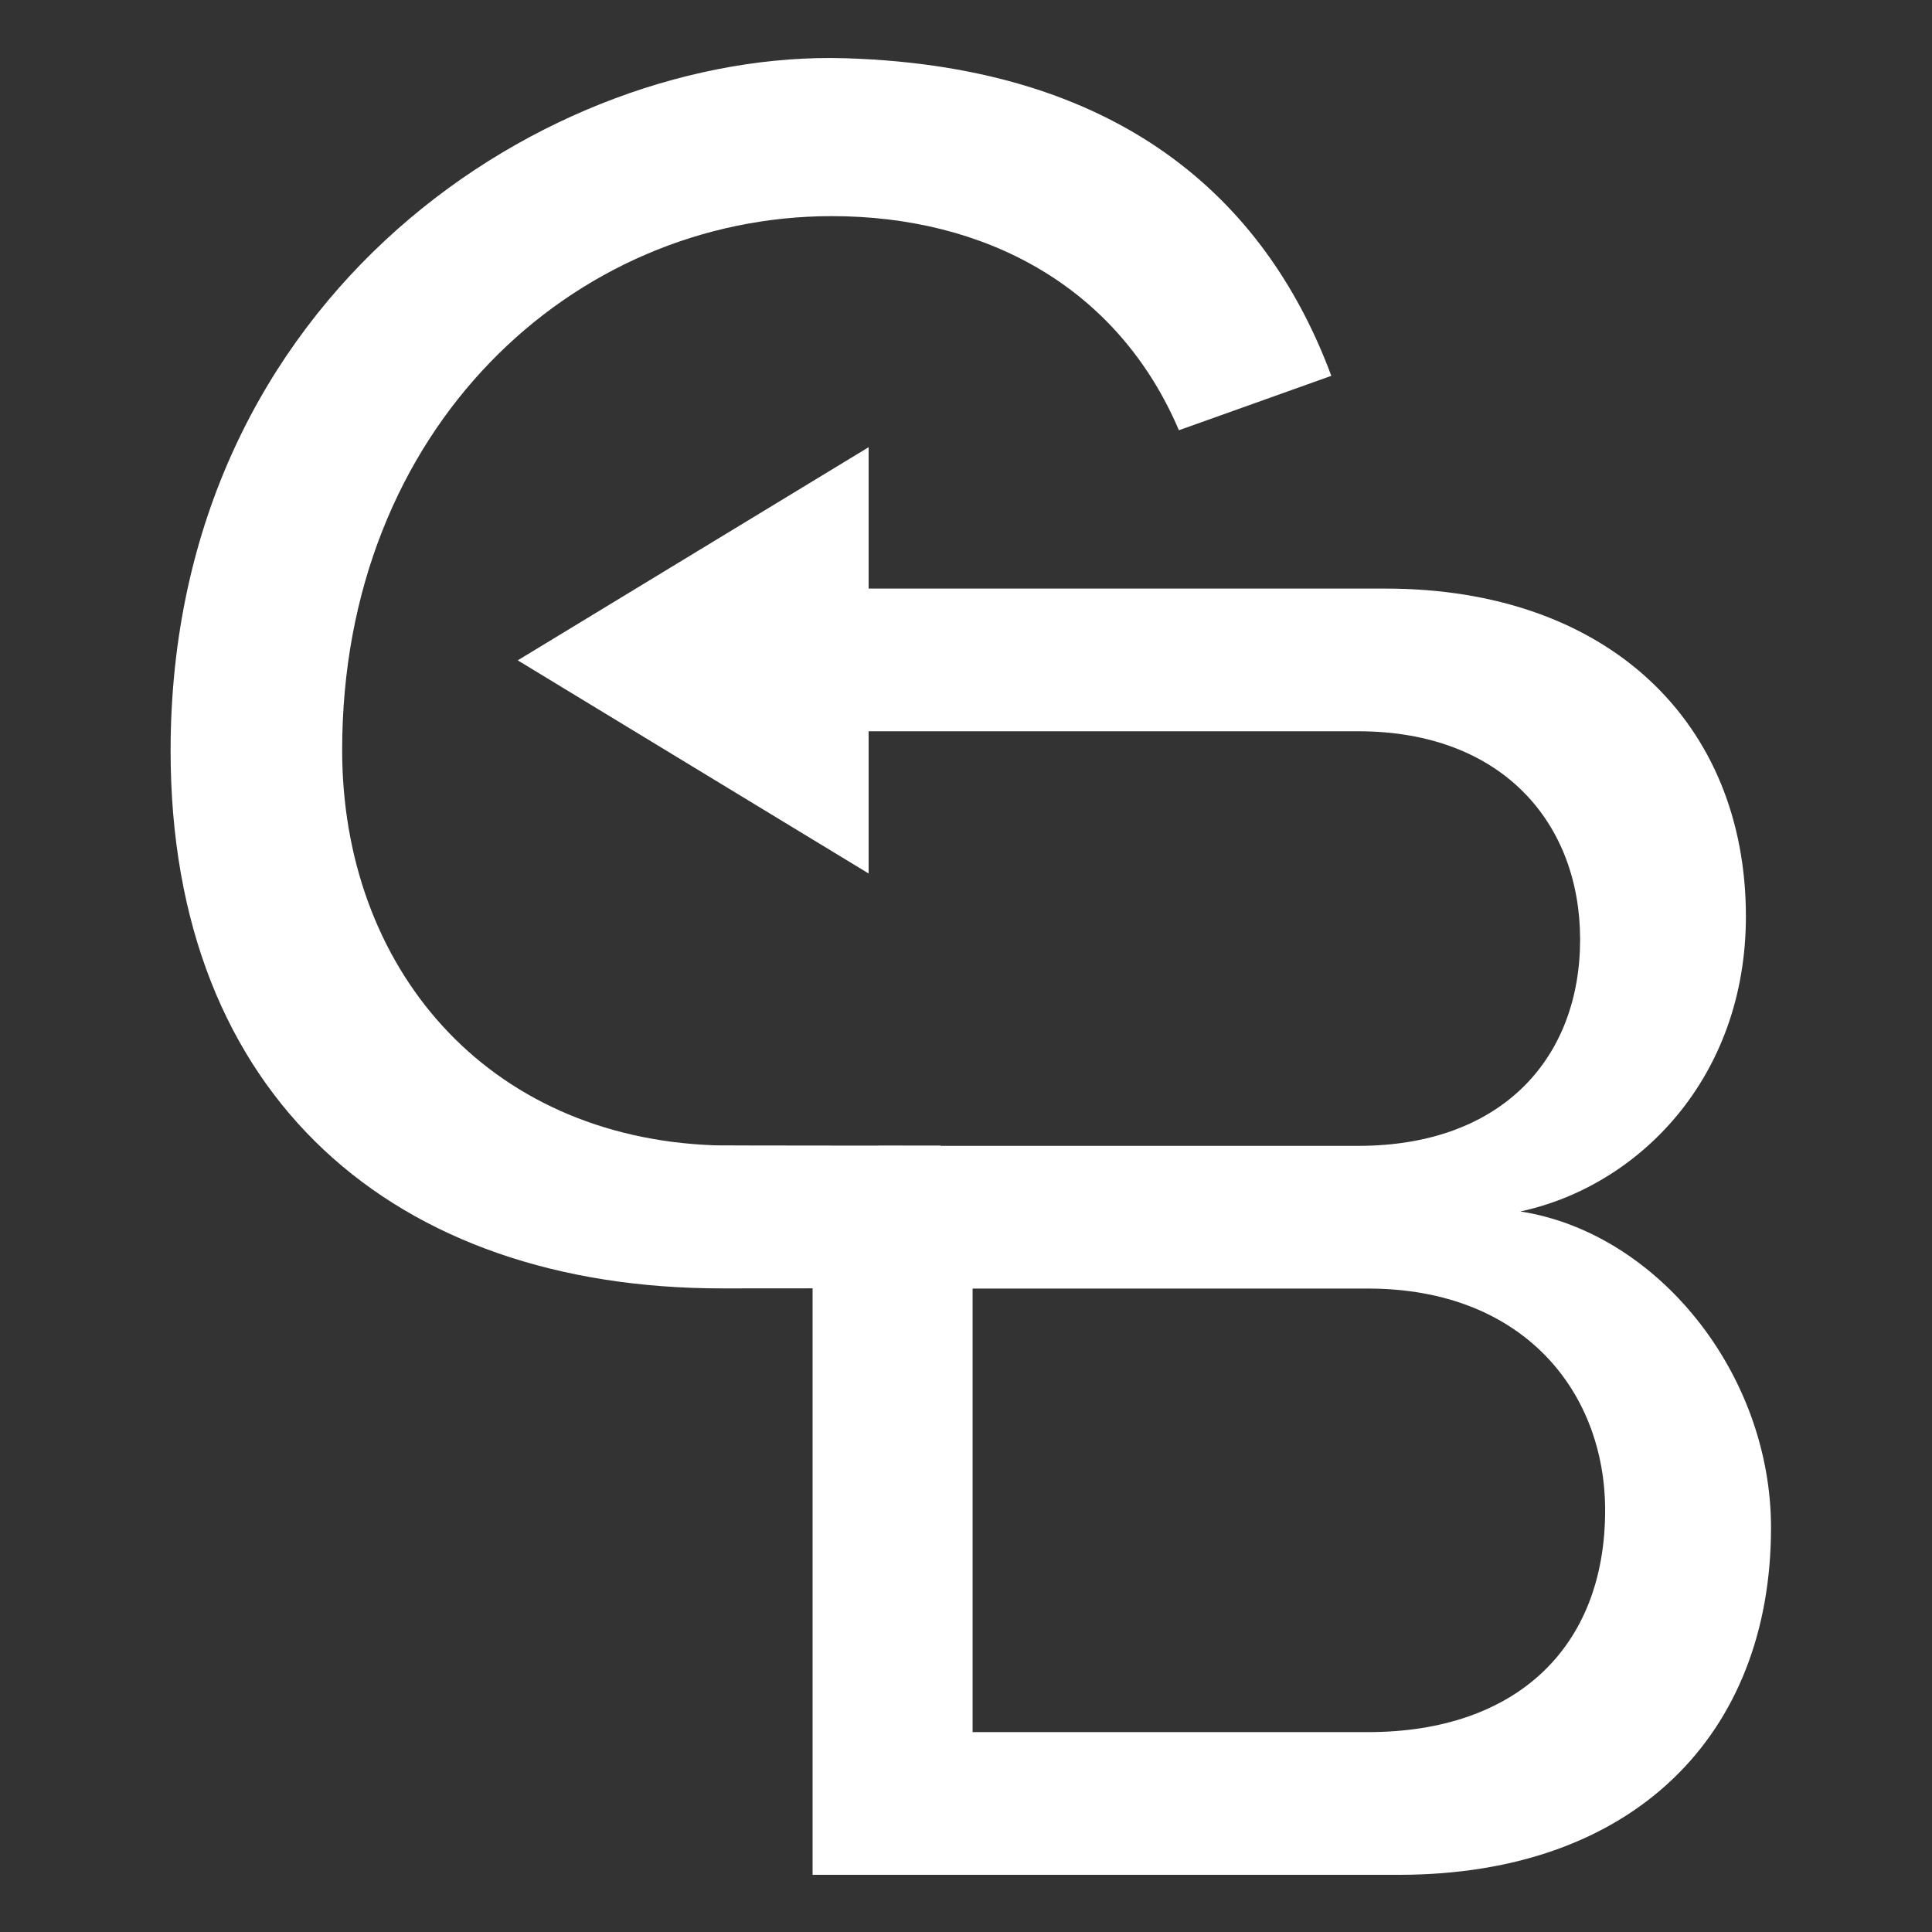
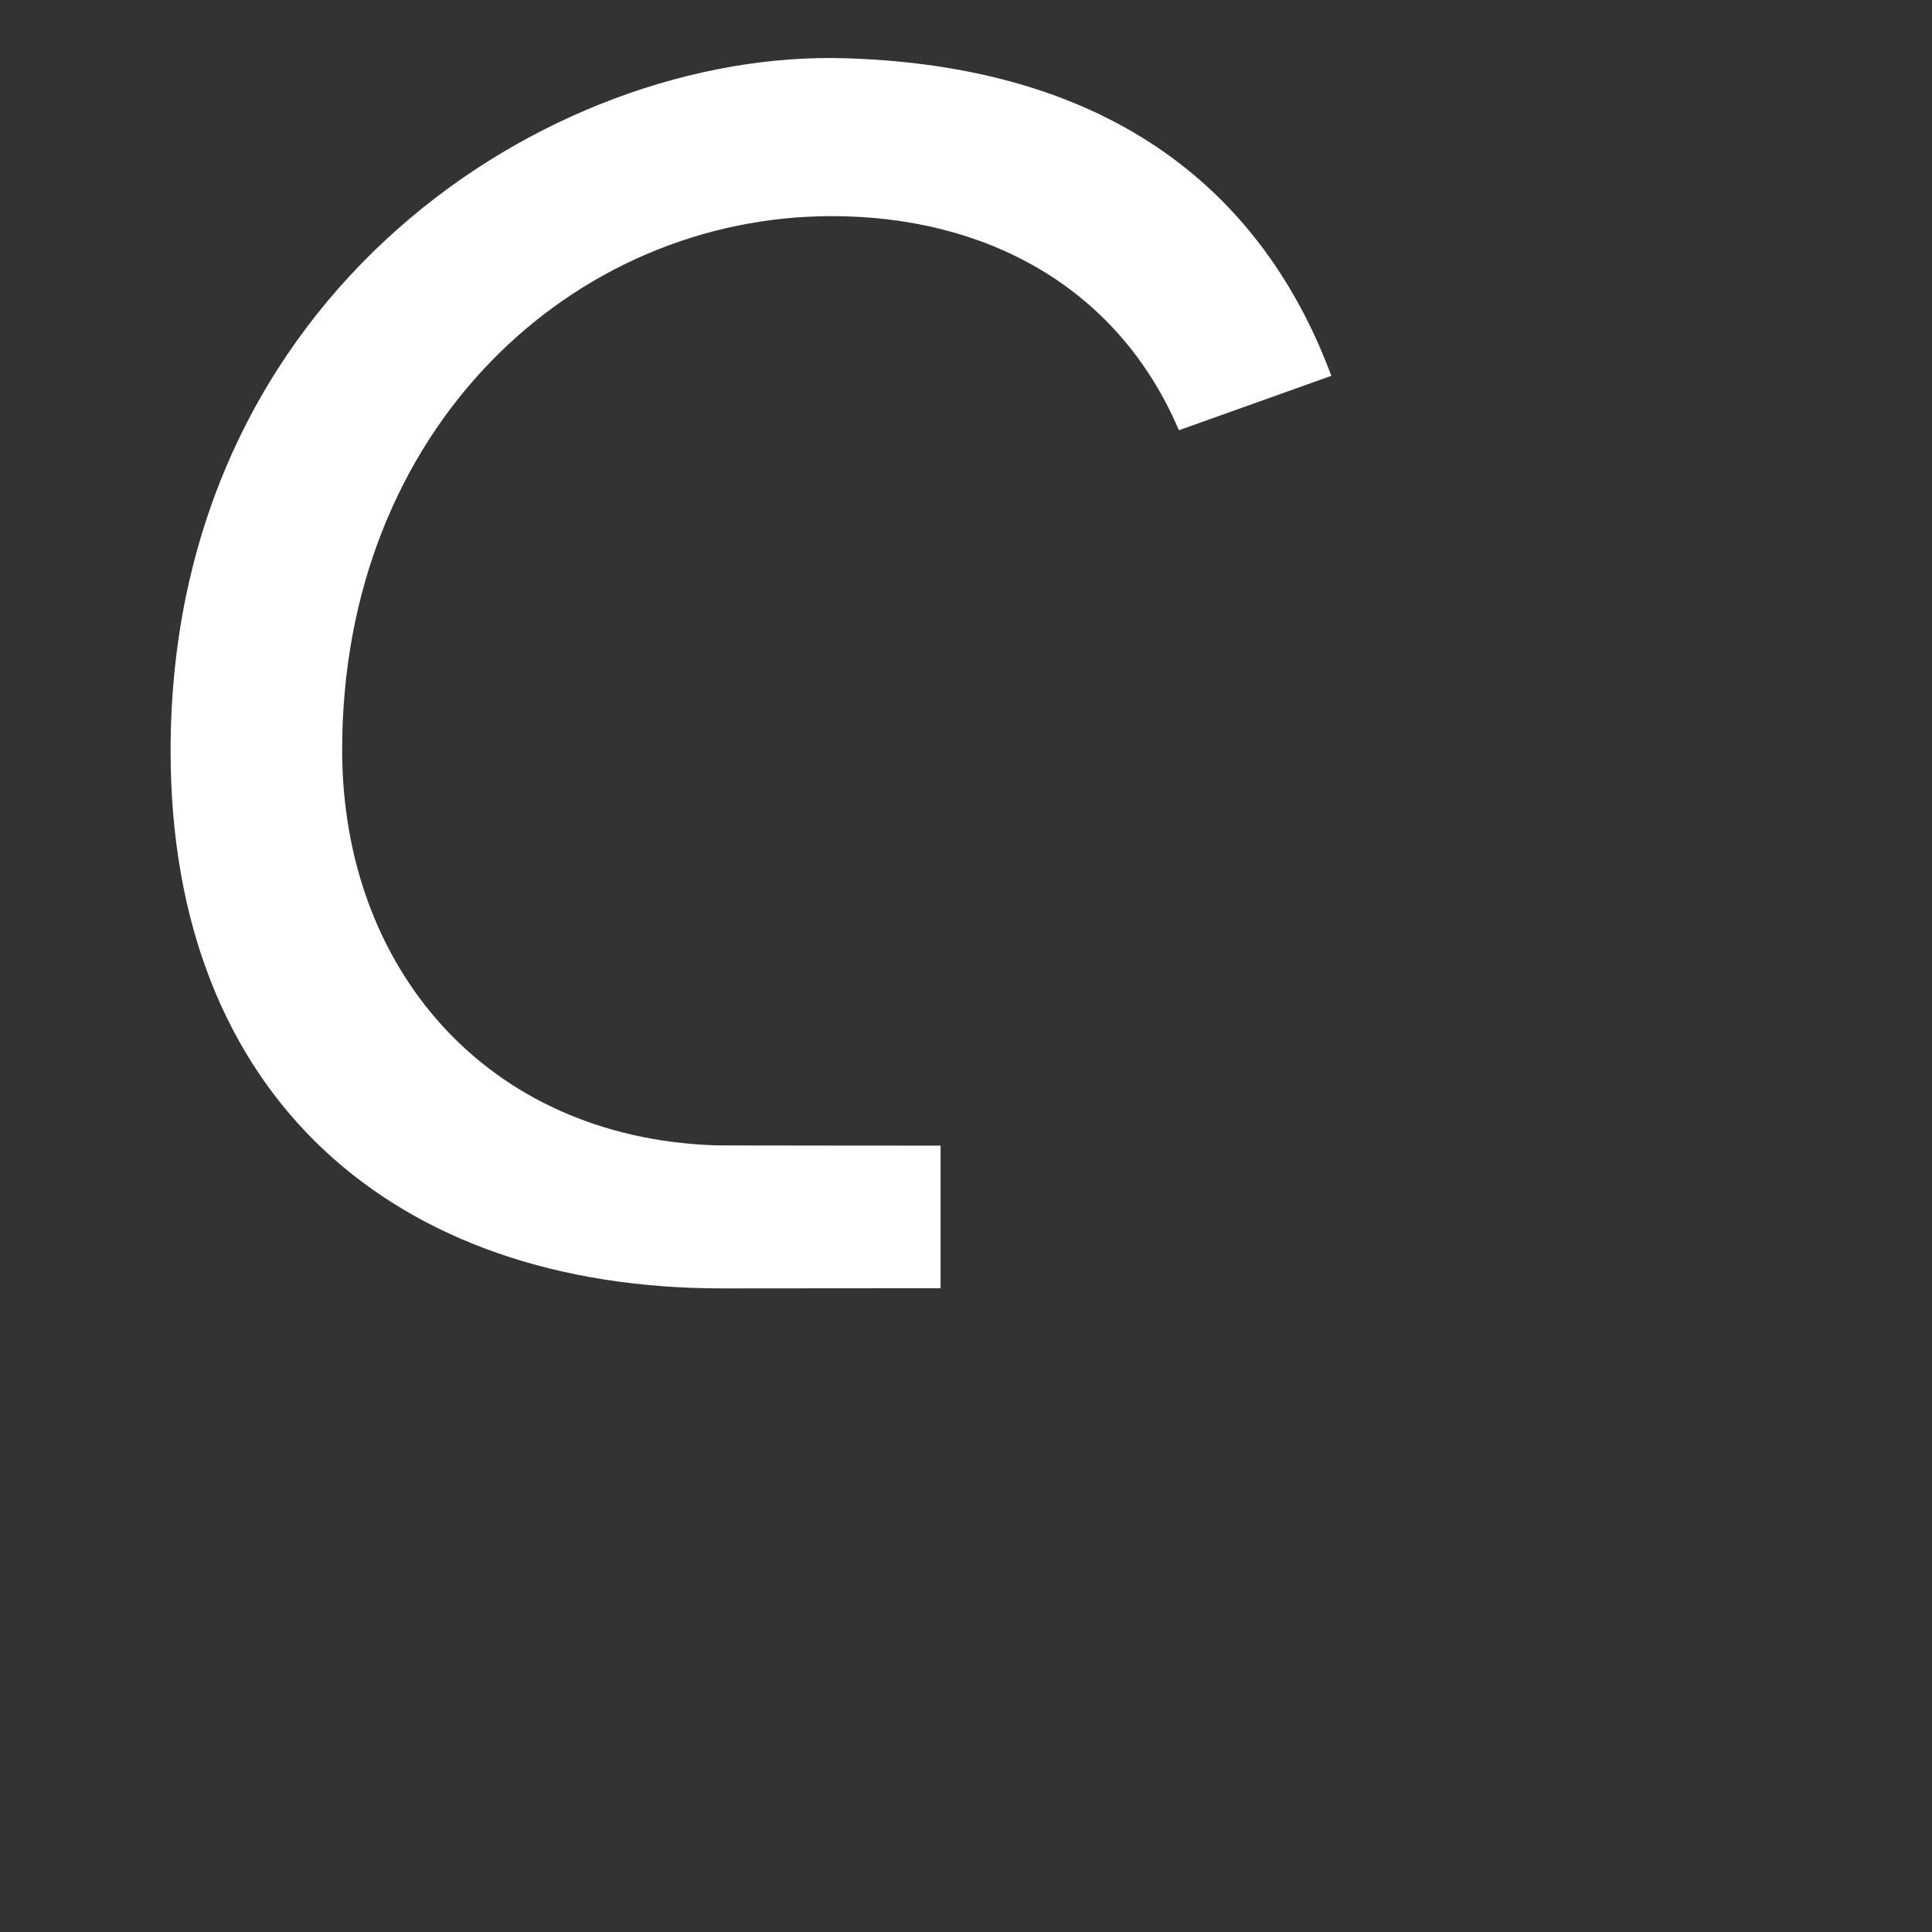
<svg xmlns="http://www.w3.org/2000/svg" xmlns:ns1="http://www.inkscape.org/namespaces/inkscape" xmlns:ns2="http://sodipodi.sourceforge.net/DTD/sodipodi-0.dtd" width="1889.764" height="1889.764" viewBox="0 0 500 500" version="1.1" id="svg1" ns1:version="1.4 (e7c3feb1, 2024-10-09)" ns2:docname="logo icon white.svg">
  <rect x="0" y="0" width="500" height="500" fill="#333333" stroke="none" />
  <ns2:namedview id="namedview1" pagecolor="#000000" bordercolor="#000000" borderopacity="0.25" ns1:showpageshadow="false" ns1:pageopacity="0.0" ns1:pagecheckerboard="true" ns1:deskcolor="#d1d1d1" ns1:document-units="mm" showguides="false" showborder="false" borderlayer="true" ns1:zoom="0.20835042" ns1:cx="1183.103" ns1:cy="1015.1168" ns1:window-width="1512" ns1:window-height="916" ns1:window-x="0" ns1:window-y="38" ns1:window-maximized="1" ns1:current-layer="layer1" />
  <defs id="defs1">
    <clipPath clipPathUnits="userSpaceOnUse" id="clipPath370">
      <path d="M 0,2000 H 2000 V 0 H 0 Z" transform="translate(-1595.014,-460.692)" id="path370" />
    </clipPath>
    <clipPath clipPathUnits="userSpaceOnUse" id="clipPath374">
-       <path d="M 0,2000 H 2000 V 0 H 0 Z" transform="translate(-1549.213,-376.322)" id="path374" />
-     </clipPath>
+       </clipPath>
    <clipPath clipPathUnits="userSpaceOnUse" id="clipPath372">
-       <path d="M 0,2000 H 2000 V 0 H 0 Z" transform="translate(-1668.344,-226.146)" id="path372" />
-     </clipPath>
+       </clipPath>
  </defs>
  <g ns1:label="Layer 1" ns1:groupmode="layer" id="layer1" style="display:inline;opacity:1;fill:#ffffff;fill-opacity:1">
    <g id="g1" transform="matrix(1.034,0,0,1.034,0.995,-8.124)" style="fill:#ffffff;fill-opacity:1">
      <path id="path369" d="m 0,0 c -41.156,1.212 -94.455,-32.743 -94.455,-97.069 0,-48.635 31.485,-75.328 77.264,-75.328 0.496,0 30.14,0.015 30.641,0.024 v 19.981 c -0.807,0.001 -30.745,0.015 -31.538,0.042 -32.312,1.099 -52.324,25.1 -52.324,55.397 0,45.128 32.411,74.823 68.616,74.823 21.351,0 39.995,-9.734 48.647,-30.004 l 21.357,7.623 C 59.625,-21.405 40.331,-1.188 0,0" style="fill:#ffffff;fill-opacity:1;fill-rule:nonzero;stroke:none" transform="matrix(1.786,0,0,-1.786,210.433,22.429)" clip-path="url(#clipPath370)" />
-       <path id="path371" d="M 0,0 H -55.403 V 62.16 H 0 C 21.894,62.16 33.24,47.564 33.24,31.087 33.24,11.889 20.811,0 0,0 m 21.352,72.966 c 16.491,3.519 31.615,18.656 31.615,41.348 0,27.026 -19.186,45.941 -50.53,45.941 h -80.263 v -19.998 h 76.472 c 20.269,0 31.087,-12.971 31.087,-29.178 0,-16.491 -10.818,-28.921 -31.087,-28.921 h -67.214 c -2.966,-1.985 -6.073,-3.687 -9.258,-5.118 V -19.998 H 4.332 c 32.969,0 52.155,19.727 52.155,48.647 0,21.623 -15.949,41.351 -35.135,44.317" style="fill:#ffffff;fill-opacity:1;fill-rule:nonzero;stroke:none" transform="matrix(1.786,0,0,-1.786,341.419,441.387)" clip-path="url(#clipPath372)" />
-       <path id="path373" d="M 0,0 49.175,-29.87 V 29.87 Z" style="fill:#ffffff;fill-opacity:1;fill-rule:nonzero;stroke:none" transform="matrix(1.786,0,0,-1.786,128.62,173.135)" clip-path="url(#clipPath374)" />
    </g>
  </g>
</svg>